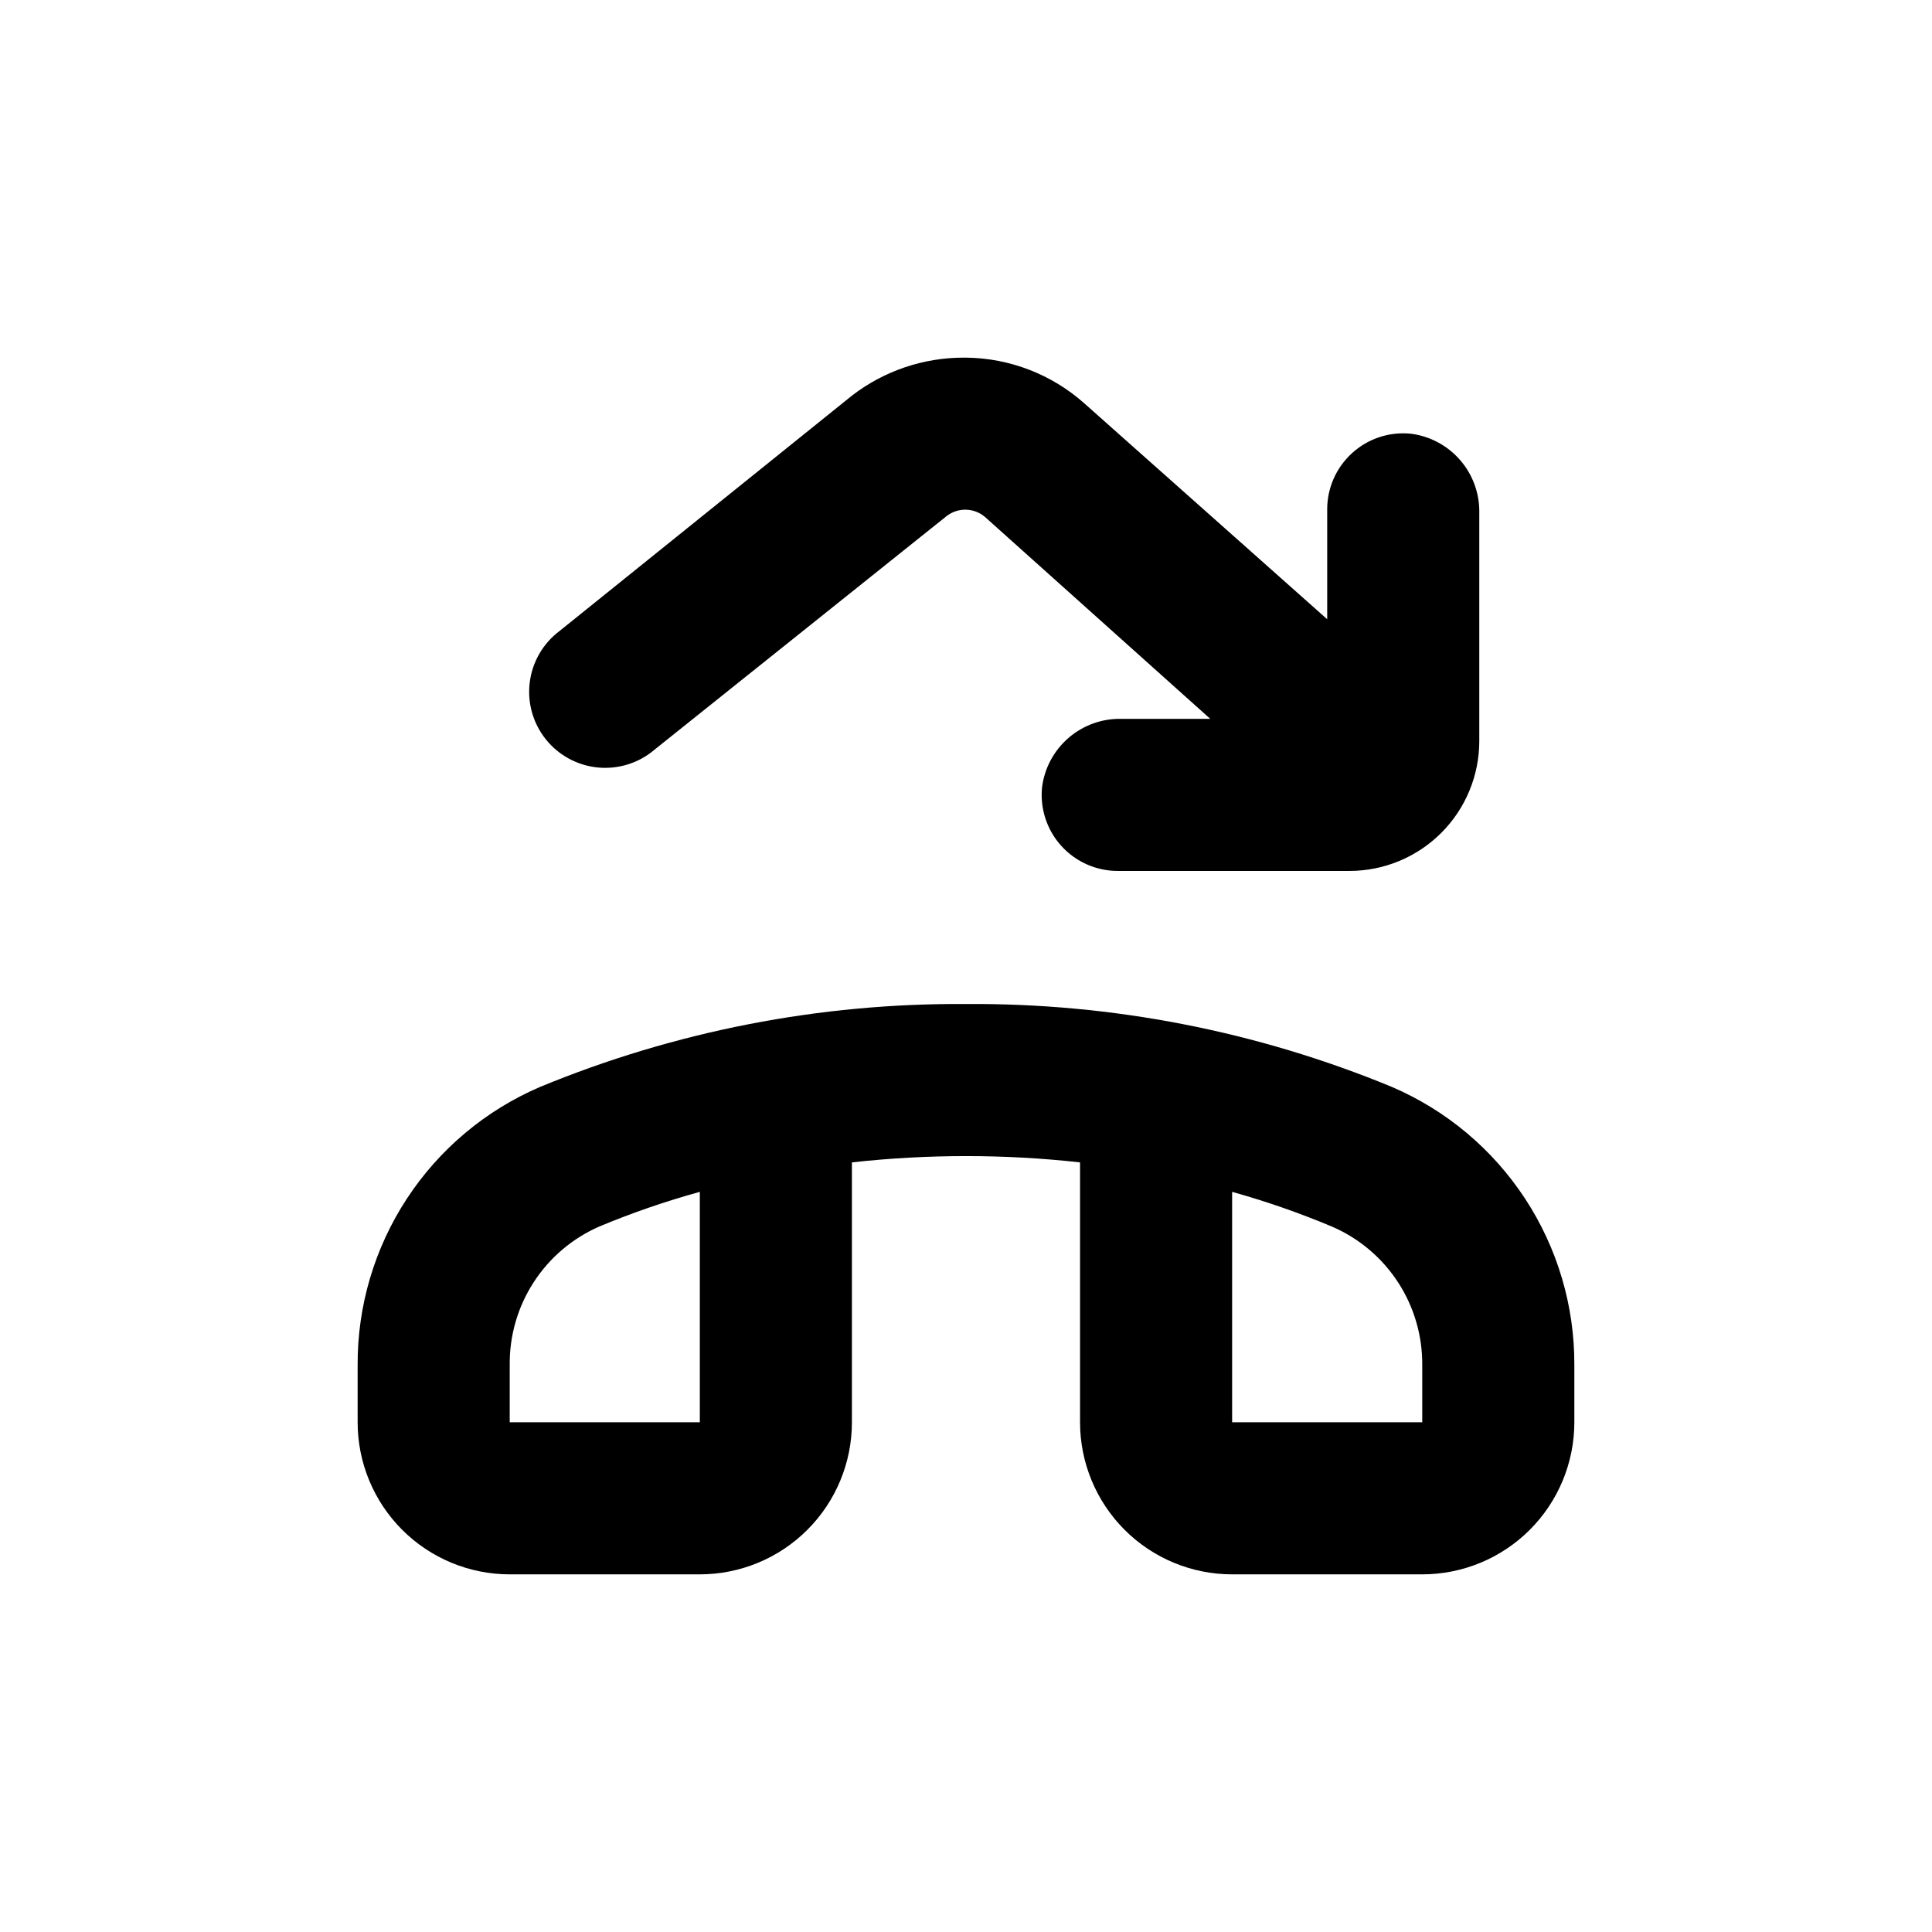
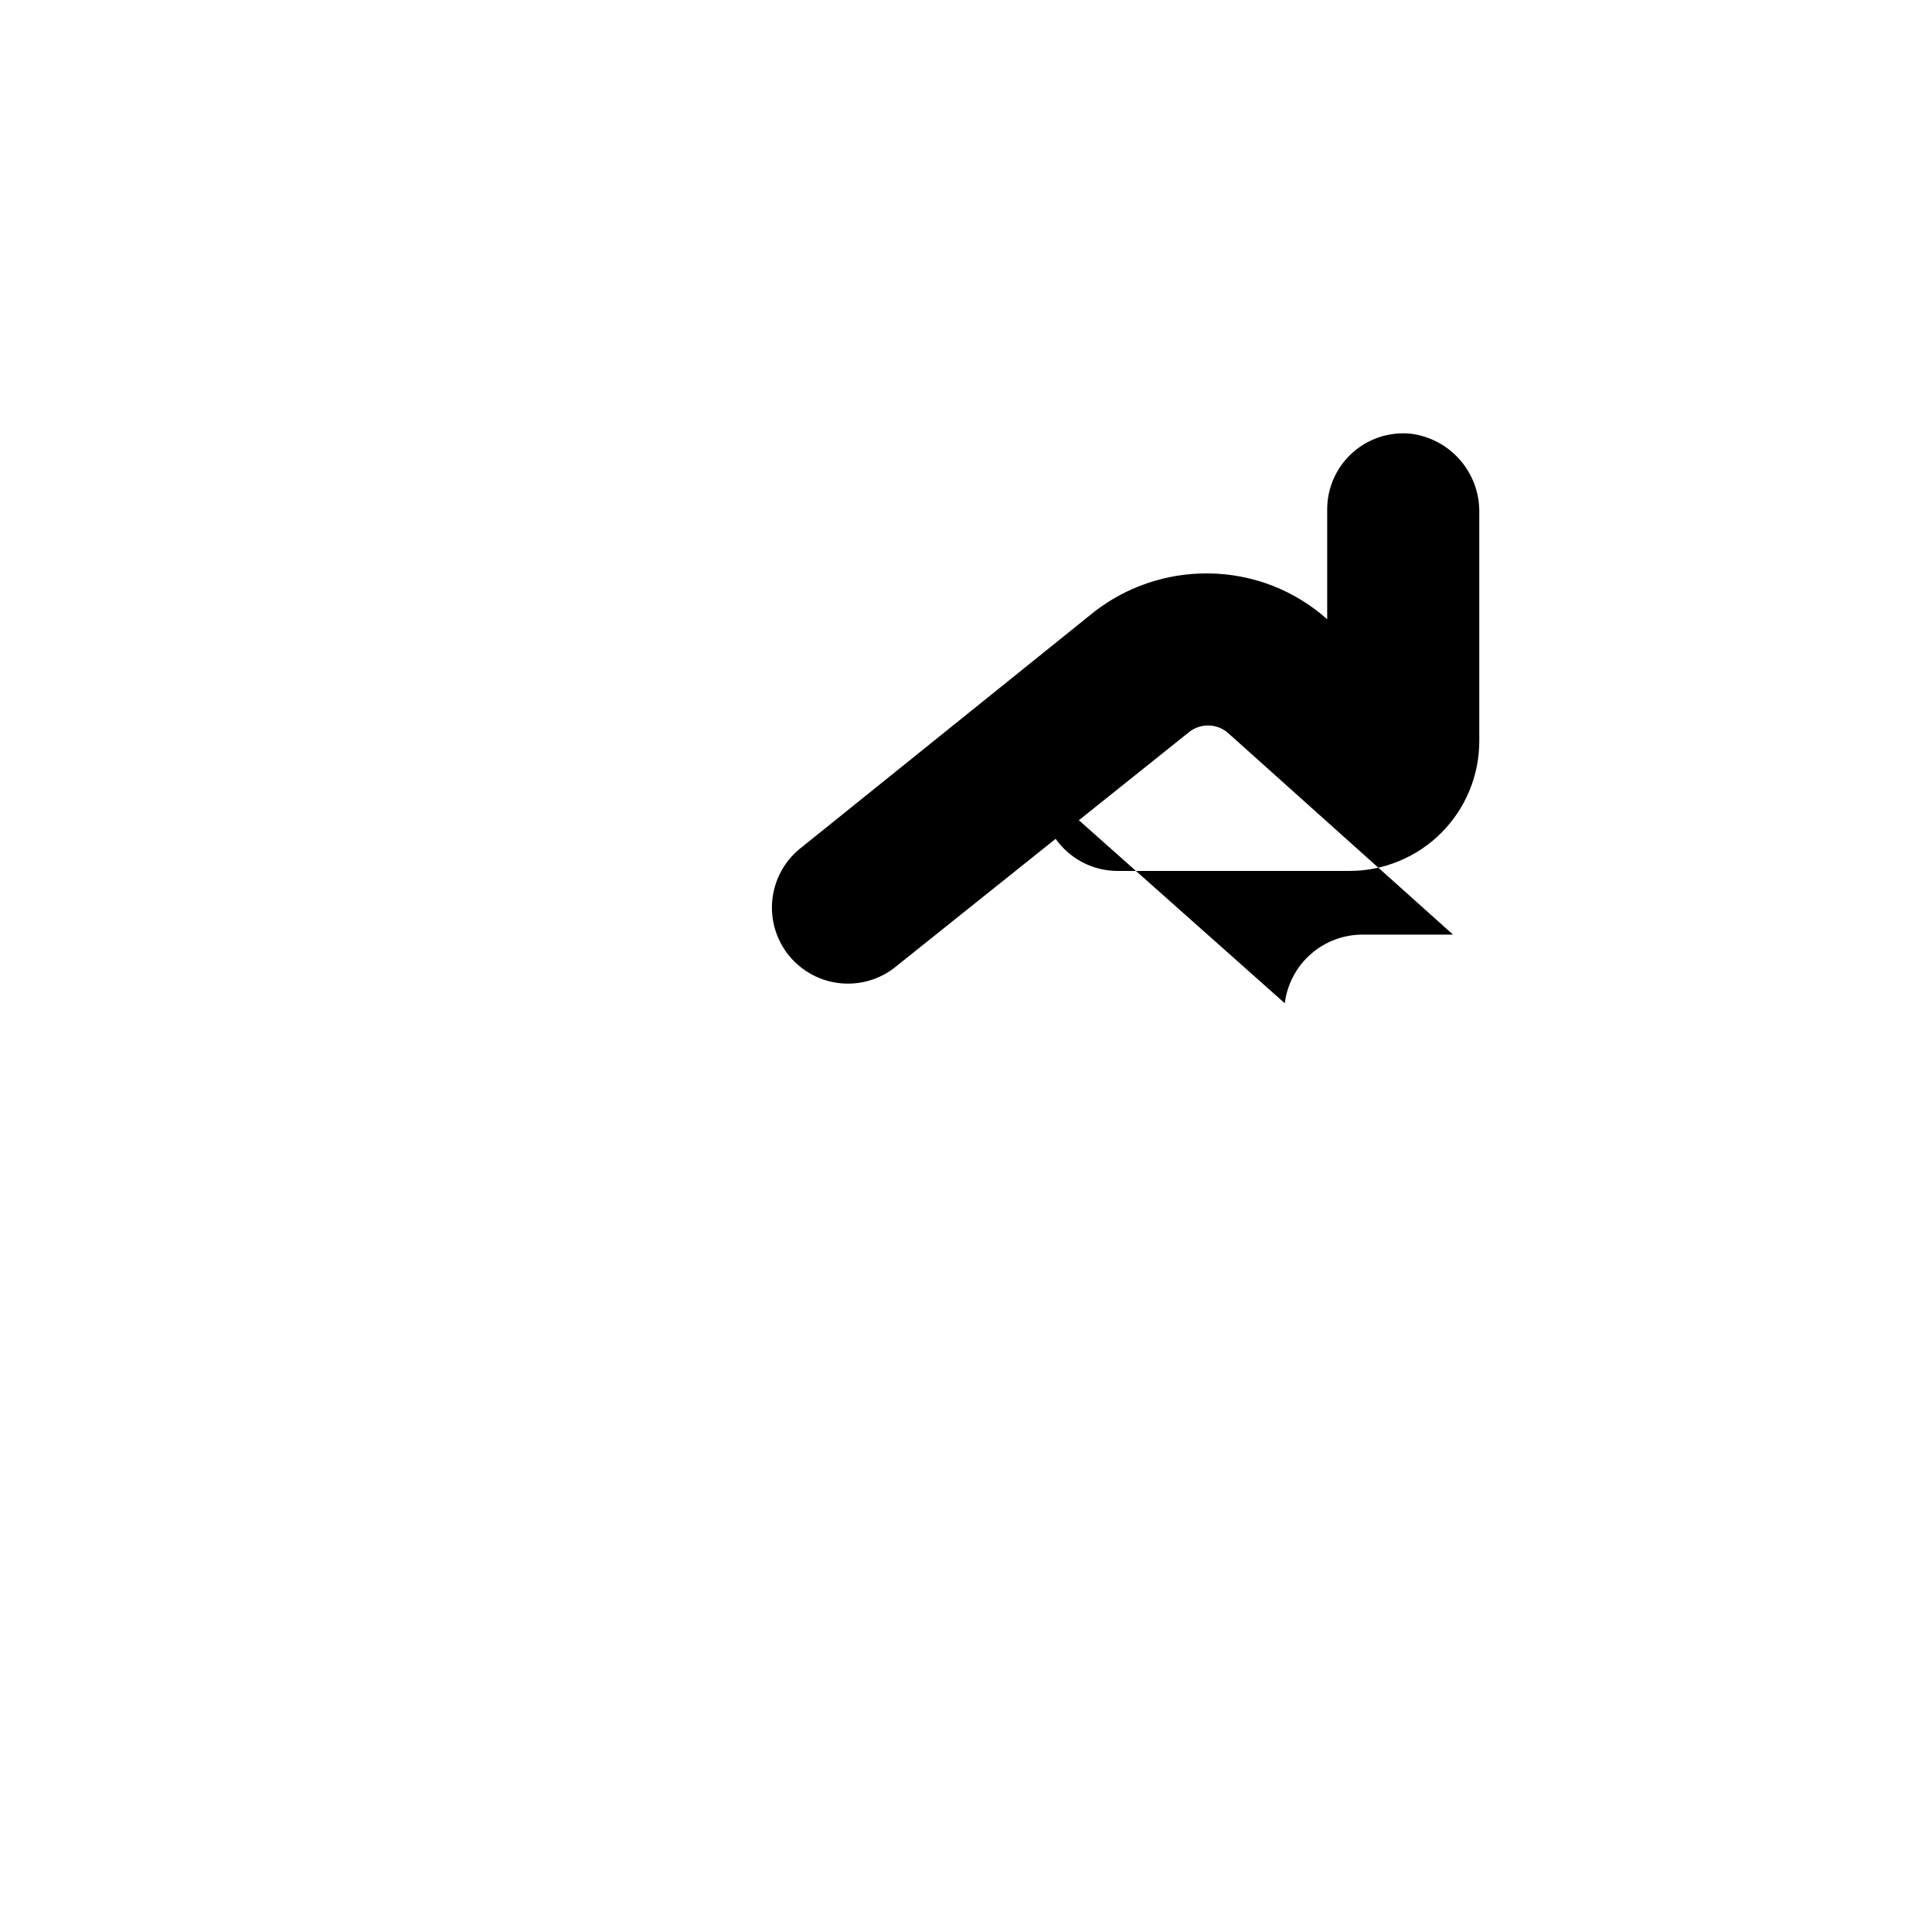
<svg xmlns="http://www.w3.org/2000/svg" fill="#000000" width="800px" height="800px" version="1.1" viewBox="144 144 512 512">
  <g>
-     <path d="m512.85 432.04c-35.777-14.773-74.148-22.242-112.85-21.965-38.707-0.277-77.078 7.191-112.86 21.965-14.418 6.18-26.695 16.473-35.297 29.59-8.602 13.121-13.148 28.484-13.066 44.168v15.117c0 10.688 4.246 20.941 11.805 28.5 7.559 7.559 17.809 11.805 28.5 11.805h50.379c10.691 0 20.941-4.246 28.5-11.805 7.559-7.559 11.805-17.812 11.805-28.5v-68.871c20.09-2.223 40.367-2.223 60.457 0v68.871c0 10.688 4.246 20.941 11.805 28.5 7.559 7.559 17.812 11.805 28.5 11.805h50.383c10.688 0 20.941-4.246 28.5-11.805 7.559-7.559 11.805-17.812 11.805-28.5v-15.117c0.078-15.684-4.465-31.047-13.07-44.168-8.602-13.117-20.879-23.41-35.297-29.59zm-183.39 88.875h-50.379v-15.117c-0.094-7.789 2.109-15.434 6.34-21.973 4.231-6.543 10.297-11.691 17.438-14.805 8.668-3.613 17.551-6.676 26.602-9.168zm191.45 0h-50.383v-61.062c9.055 2.527 17.938 5.621 26.602 9.27 7.125 3.106 13.18 8.238 17.41 14.762 4.227 6.519 6.441 14.145 6.371 21.914z" />
-     <path d="m420.15 352.69c-0.559 5.676 1.316 11.32 5.16 15.539 3.84 4.215 9.289 6.606 14.992 6.578h61.312c9.125 0 17.879-3.625 24.332-10.078s10.078-15.207 10.078-24.332v-60.457c0.102-5.133-1.699-10.117-5.059-13.996-3.359-3.883-8.035-6.379-13.129-7.012-5.676-0.559-11.324 1.316-15.539 5.16-4.215 3.84-6.606 9.289-6.578 14.992v29.02l-64.336-57.184c-8.652-7.707-19.801-12.02-31.387-12.141h-0.504c-10.754-0.035-21.211 3.508-29.727 10.074l-77.484 62.371c-4.363 3.277-7.207 8.18-7.891 13.59-0.684 5.41 0.855 10.867 4.266 15.125 3.41 4.254 8.402 6.949 13.832 7.461 5.43 0.512 10.836-1.195 14.98-4.738l77.488-61.969c3.016-2.269 7.203-2.144 10.074 0.305l59.703 53.504h-23.578c-5.133-0.102-10.117 1.699-13.996 5.059-3.883 3.359-6.379 8.035-7.012 13.129z" />
+     <path d="m420.15 352.69c-0.559 5.676 1.316 11.32 5.16 15.539 3.84 4.215 9.289 6.606 14.992 6.578h61.312c9.125 0 17.879-3.625 24.332-10.078s10.078-15.207 10.078-24.332v-60.457c0.102-5.133-1.699-10.117-5.059-13.996-3.359-3.883-8.035-6.379-13.129-7.012-5.676-0.559-11.324 1.316-15.539 5.16-4.215 3.84-6.606 9.289-6.578 14.992v29.02c-8.652-7.707-19.801-12.02-31.387-12.141h-0.504c-10.754-0.035-21.211 3.508-29.727 10.074l-77.484 62.371c-4.363 3.277-7.207 8.18-7.891 13.59-0.684 5.41 0.855 10.867 4.266 15.125 3.41 4.254 8.402 6.949 13.832 7.461 5.43 0.512 10.836-1.195 14.98-4.738l77.488-61.969c3.016-2.269 7.203-2.144 10.074 0.305l59.703 53.504h-23.578c-5.133-0.102-10.117 1.699-13.996 5.059-3.883 3.359-6.379 8.035-7.012 13.129z" />
  </g>
</svg>